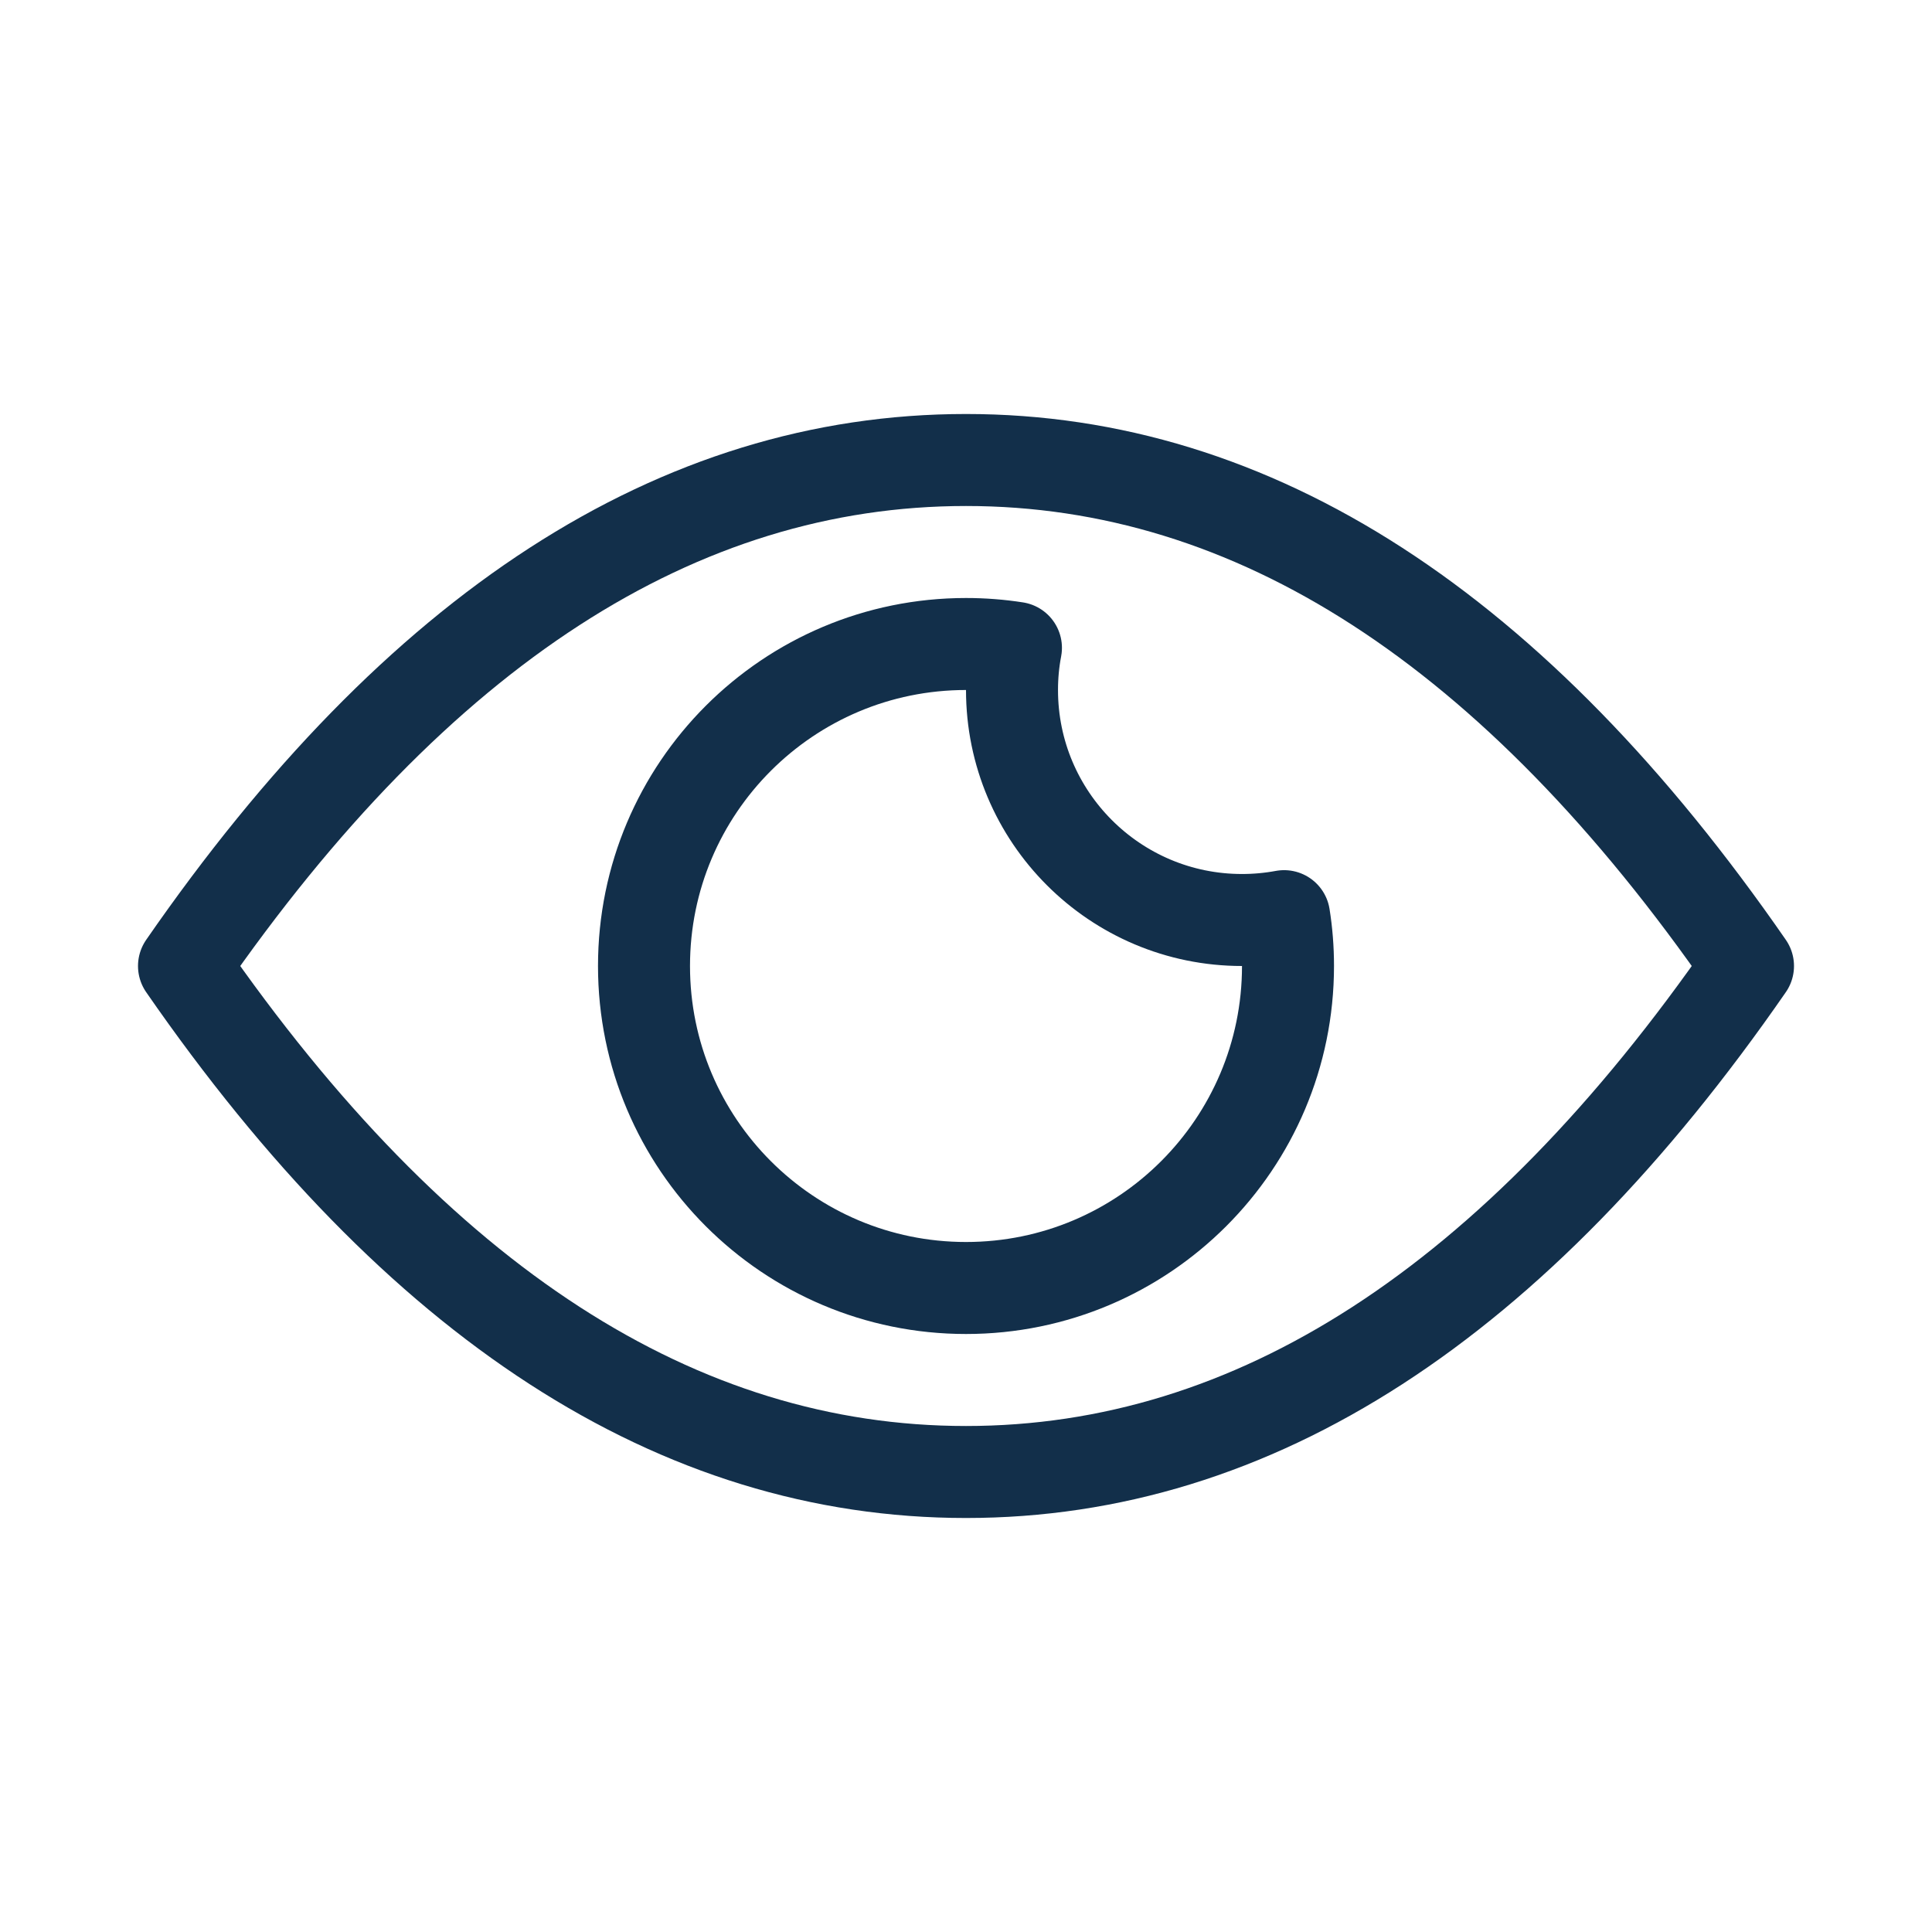
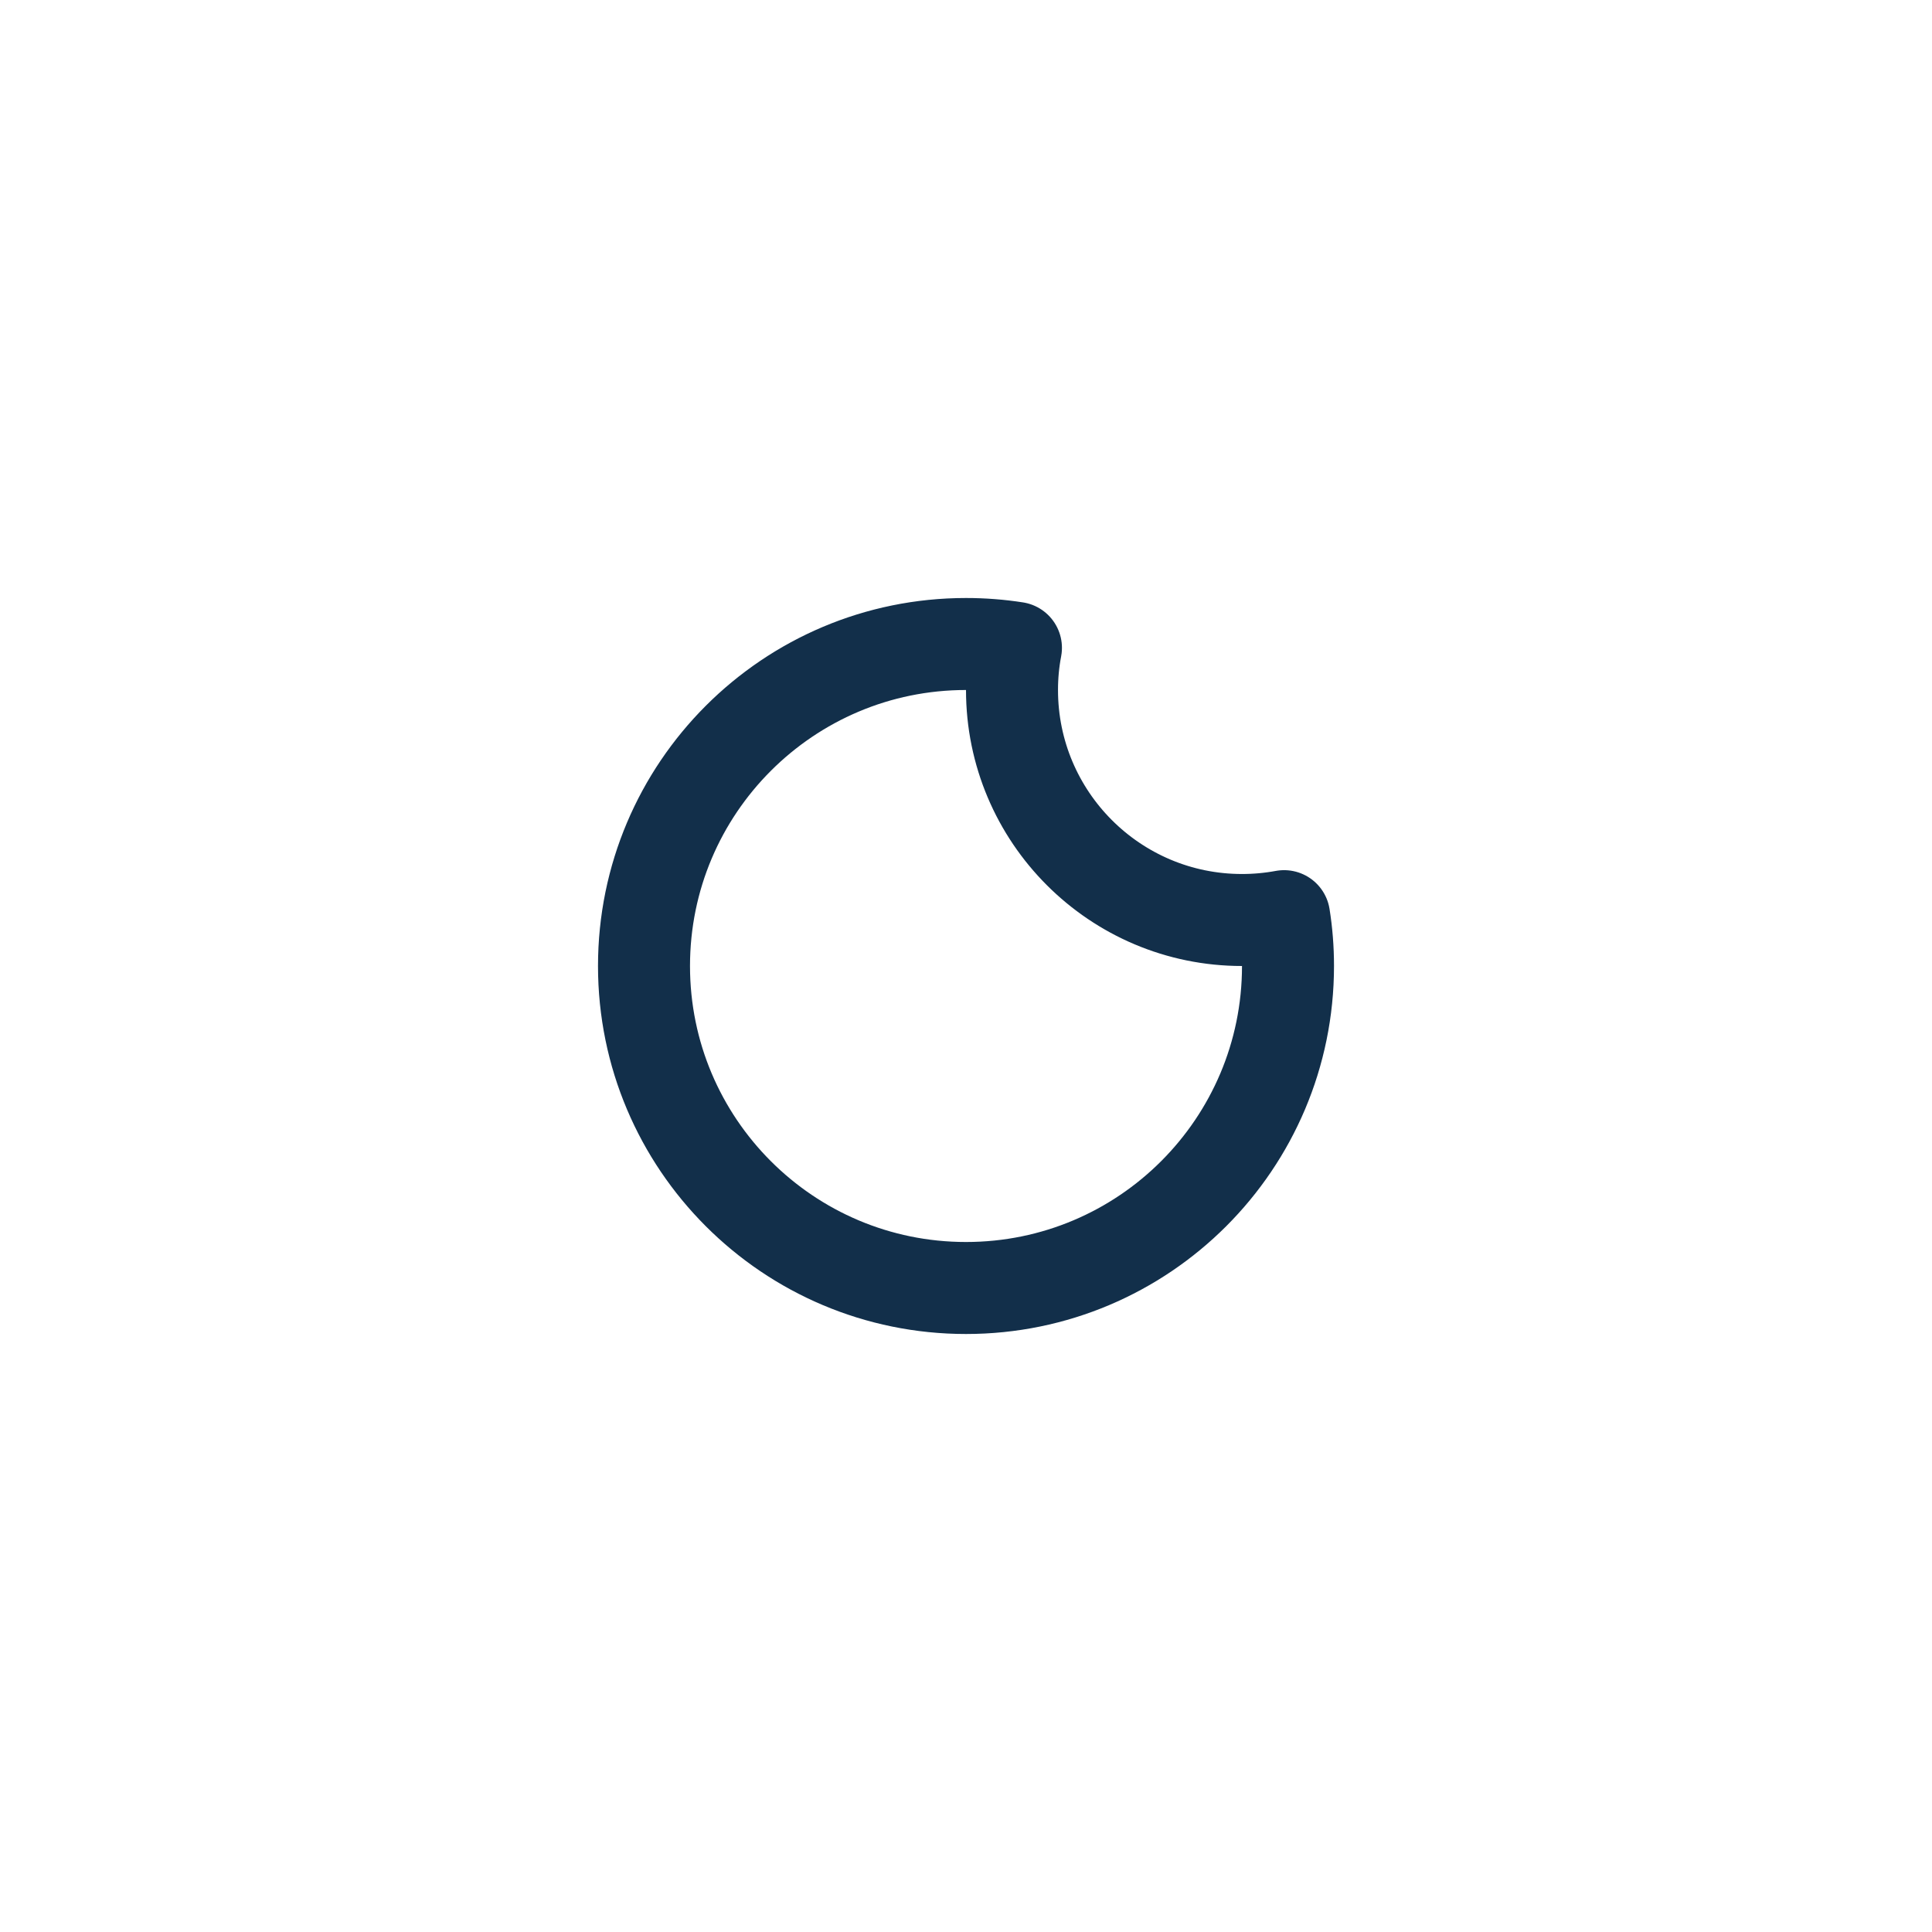
<svg xmlns="http://www.w3.org/2000/svg" width="800" height="800" viewBox="0 0 800 800" fill="none">
-   <path fill-rule="evenodd" clip-rule="evenodd" d="M400.001 609.524C519.224 609.524 627.161 539.682 723.81 400C627.161 260.317 519.224 190.476 400.001 190.476C280.778 190.476 172.841 260.317 76.191 400C172.841 539.682 280.778 609.524 400.001 609.524Z" stroke="#122F4A" stroke-width="38.095" stroke-linecap="round" stroke-linejoin="round" />
  <path fill-rule="evenodd" clip-rule="evenodd" d="M400.001 266.667C407.035 266.667 413.942 267.211 420.681 268.261C419.595 273.933 419.049 279.76 419.049 285.714C419.049 338.313 461.688 380.952 514.287 380.952C520.242 380.952 526.068 380.406 531.72 379.36C532.79 386.059 533.335 392.966 533.335 400C533.335 473.638 473.639 533.333 400.001 533.333C326.363 533.333 266.668 473.638 266.668 400C266.668 326.362 326.363 266.667 400.001 266.667Z" stroke="#122F4A" stroke-width="38.095" stroke-linecap="round" stroke-linejoin="round" />
</svg>